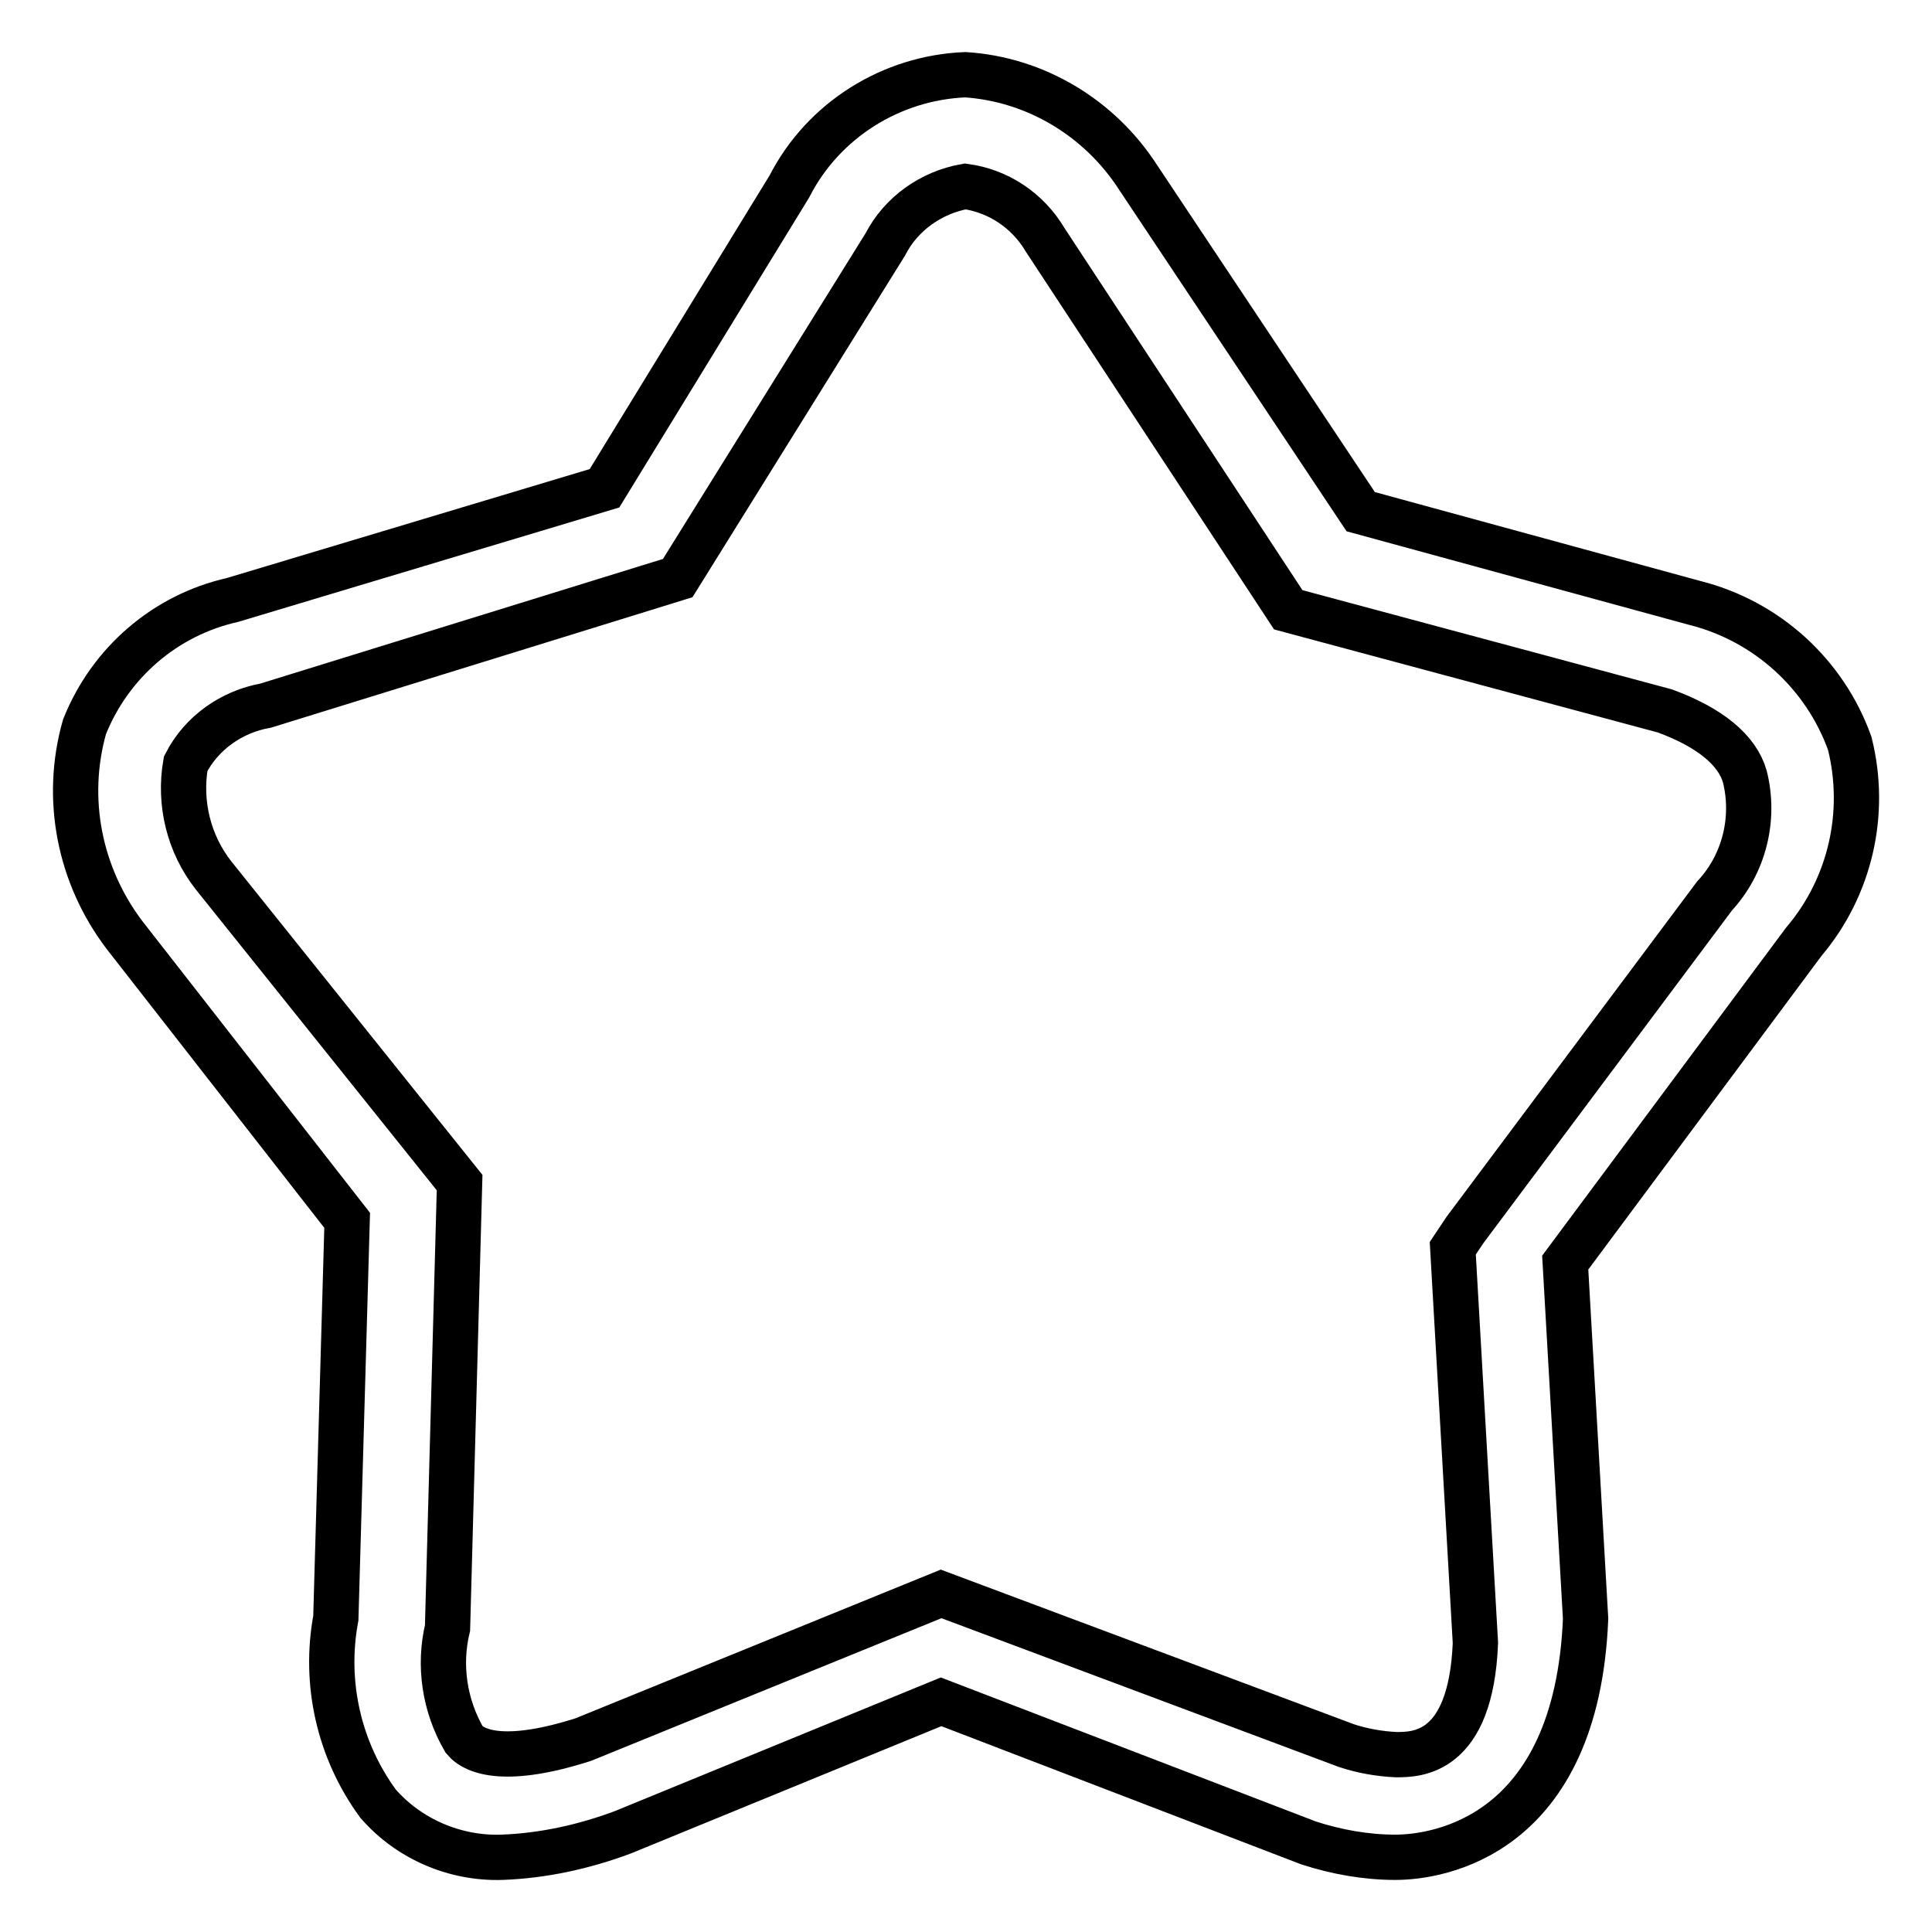
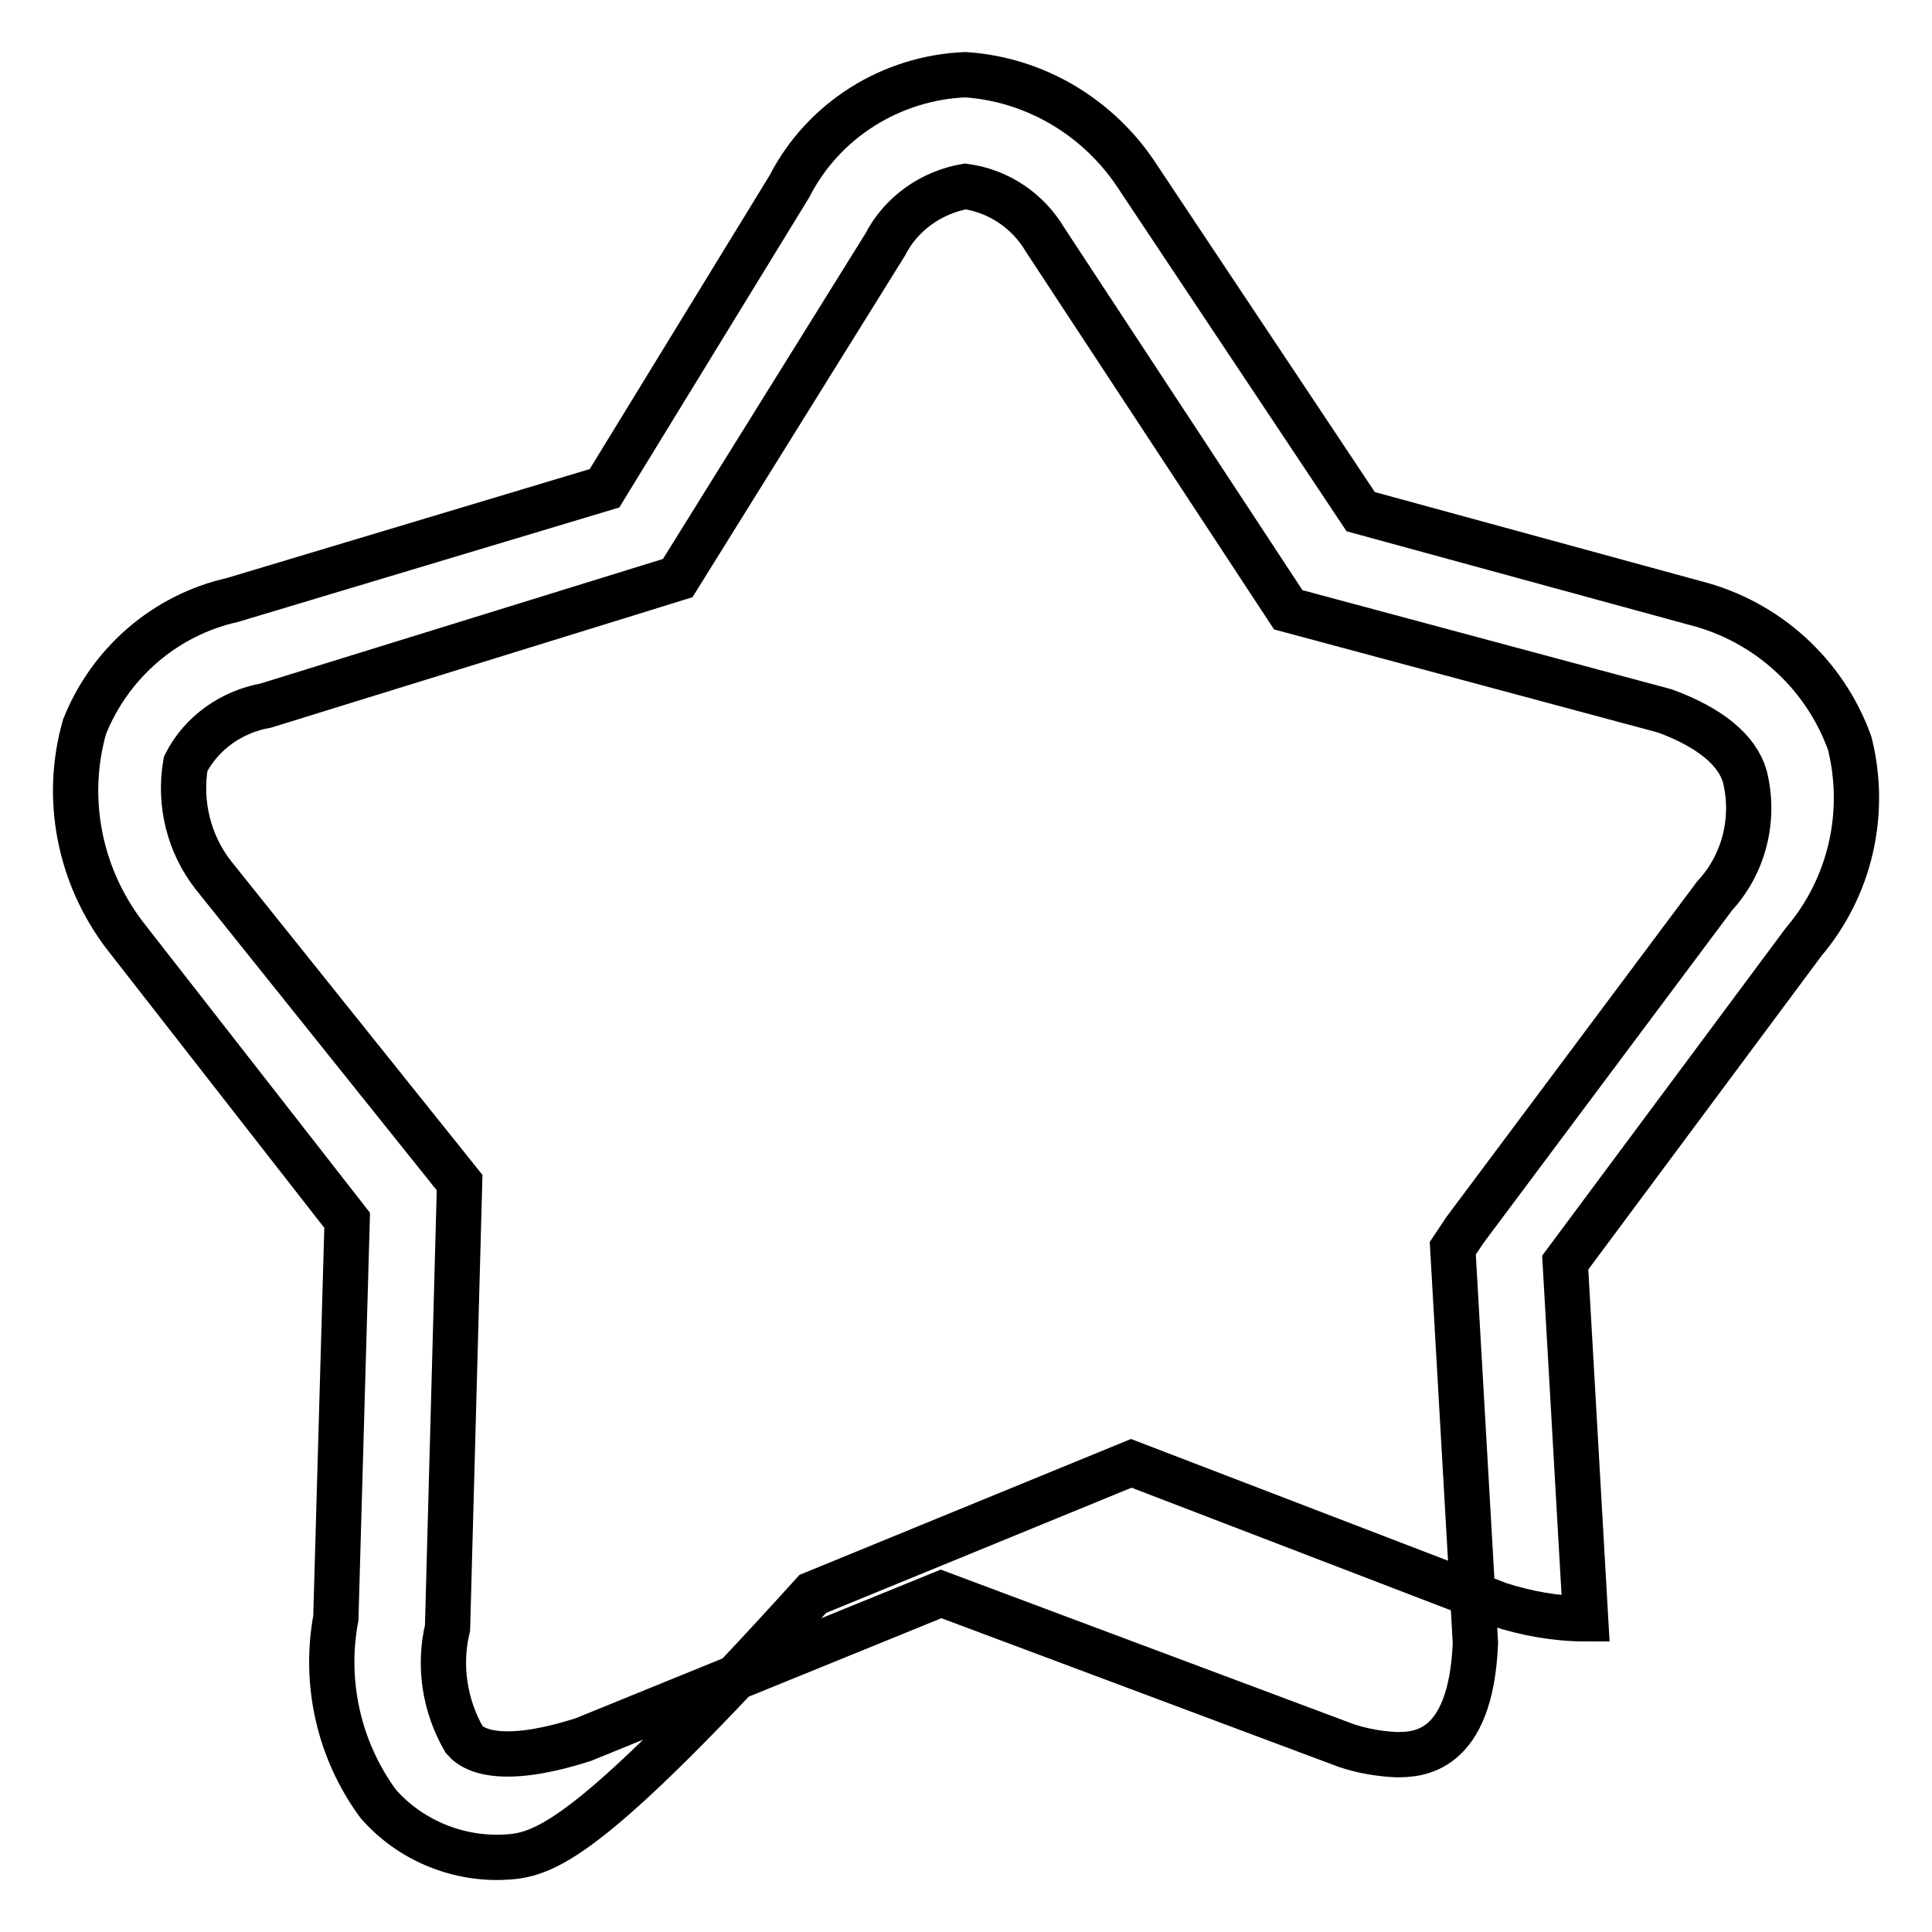
<svg xmlns="http://www.w3.org/2000/svg" version="1.1" x="0px" y="0px" viewBox="0 0 256 256" enable-background="new 0 0 256 256" xml:space="preserve">
  <g>
-     <path stroke-width="6" fill-opacity="0" stroke="#000000" d="M66.5,246.1c-6.2,0.2-12.3-2.4-16.4-7.1c-5.2-7.1-7.2-16-5.6-24.6l1.5-52.7l-29.5-37.8 c-6-7.9-8-18.1-5.3-27.6c3.4-8.5,10.7-14.8,19.6-16.8l49.3-14.8l24.5-40c4.5-8.8,13.5-14.4,23.3-14.8c9.3,0.6,17.8,5.7,22.9,13.6 l29.5,44.3l44.3,12.1c9.5,2.4,17.2,9.4,20.5,18.6c2.3,9.2,0.1,19-6.1,26.3l-31.6,42.5l2.7,47.2c-1.2,28.9-19.6,31.6-25.2,31.6 c-3.9,0-7.8-0.7-11.5-1.9l-48.7-18.7l-42.2,17.3C77.4,244.7,72,245.9,66.5,246.1L66.5,246.1z M127.9,24.7 c-4.5,0.8-8.5,3.6-10.6,7.7L89.8,76.6L35.2,93.5c-4.5,0.8-8.5,3.6-10.6,7.7c-0.9,5.2,0.4,10.6,3.7,14.8l32.6,40.7l-1.6,59 c-1.2,5-0.4,10.3,2.2,14.8c1.5,1.8,5.8,3.2,15.8,0l47.4-19.3l53.7,20.1c2.1,0.7,4.4,1.1,6.6,1.2c2.7,0,9.9,0,10.5-14.8l-3-52.3 l1.6-2.4l33.1-44.3c3.9-4.2,5.4-10.2,4-15.8c-1-3.5-4.6-6.5-10.6-8.7l-49.9-13.4l-32.2-49C136.2,27.9,132.3,25.3,127.9,24.7z" />
+     <path stroke-width="6" fill-opacity="0" stroke="#000000" d="M66.5,246.1c-6.2,0.2-12.3-2.4-16.4-7.1c-5.2-7.1-7.2-16-5.6-24.6l1.5-52.7l-29.5-37.8 c-6-7.9-8-18.1-5.3-27.6c3.4-8.5,10.7-14.8,19.6-16.8l49.3-14.8l24.5-40c4.5-8.8,13.5-14.4,23.3-14.8c9.3,0.6,17.8,5.7,22.9,13.6 l29.5,44.3l44.3,12.1c9.5,2.4,17.2,9.4,20.5,18.6c2.3,9.2,0.1,19-6.1,26.3l-31.6,42.5l2.7,47.2c-3.9,0-7.8-0.7-11.5-1.9l-48.7-18.7l-42.2,17.3C77.4,244.7,72,245.9,66.5,246.1L66.5,246.1z M127.9,24.7 c-4.5,0.8-8.5,3.6-10.6,7.7L89.8,76.6L35.2,93.5c-4.5,0.8-8.5,3.6-10.6,7.7c-0.9,5.2,0.4,10.6,3.7,14.8l32.6,40.7l-1.6,59 c-1.2,5-0.4,10.3,2.2,14.8c1.5,1.8,5.8,3.2,15.8,0l47.4-19.3l53.7,20.1c2.1,0.7,4.4,1.1,6.6,1.2c2.7,0,9.9,0,10.5-14.8l-3-52.3 l1.6-2.4l33.1-44.3c3.9-4.2,5.4-10.2,4-15.8c-1-3.5-4.6-6.5-10.6-8.7l-49.9-13.4l-32.2-49C136.2,27.9,132.3,25.3,127.9,24.7z" />
  </g>
</svg>